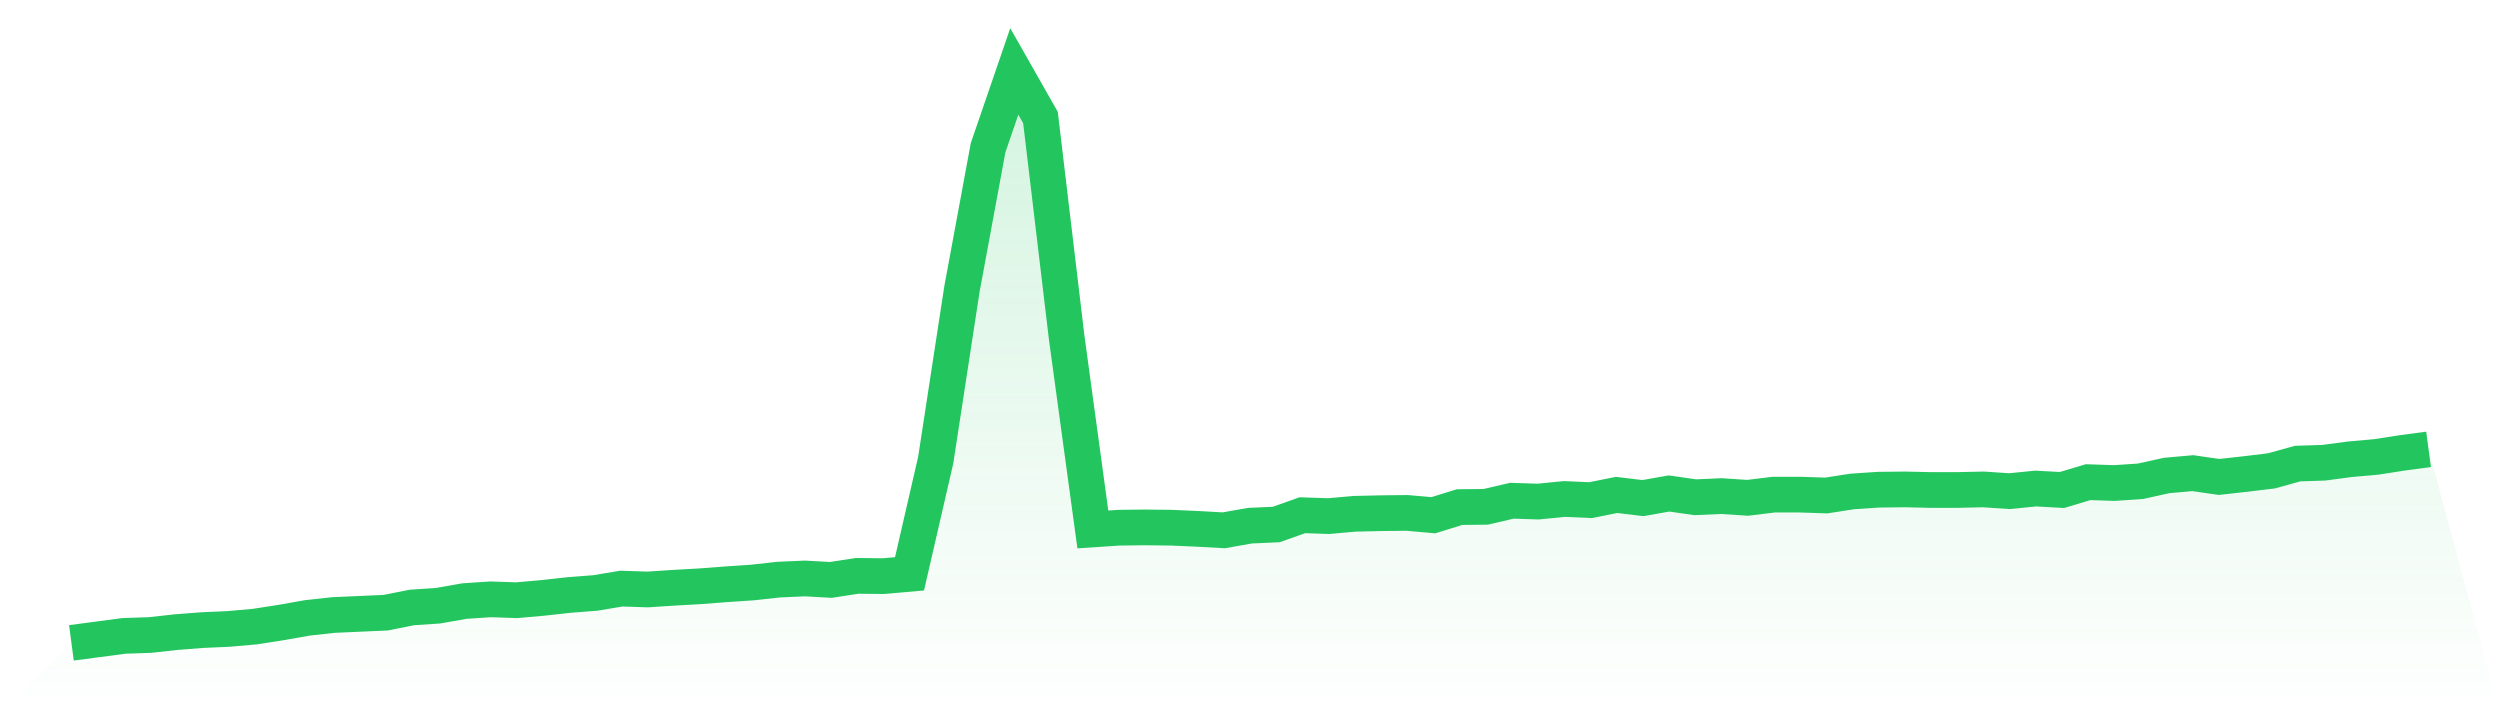
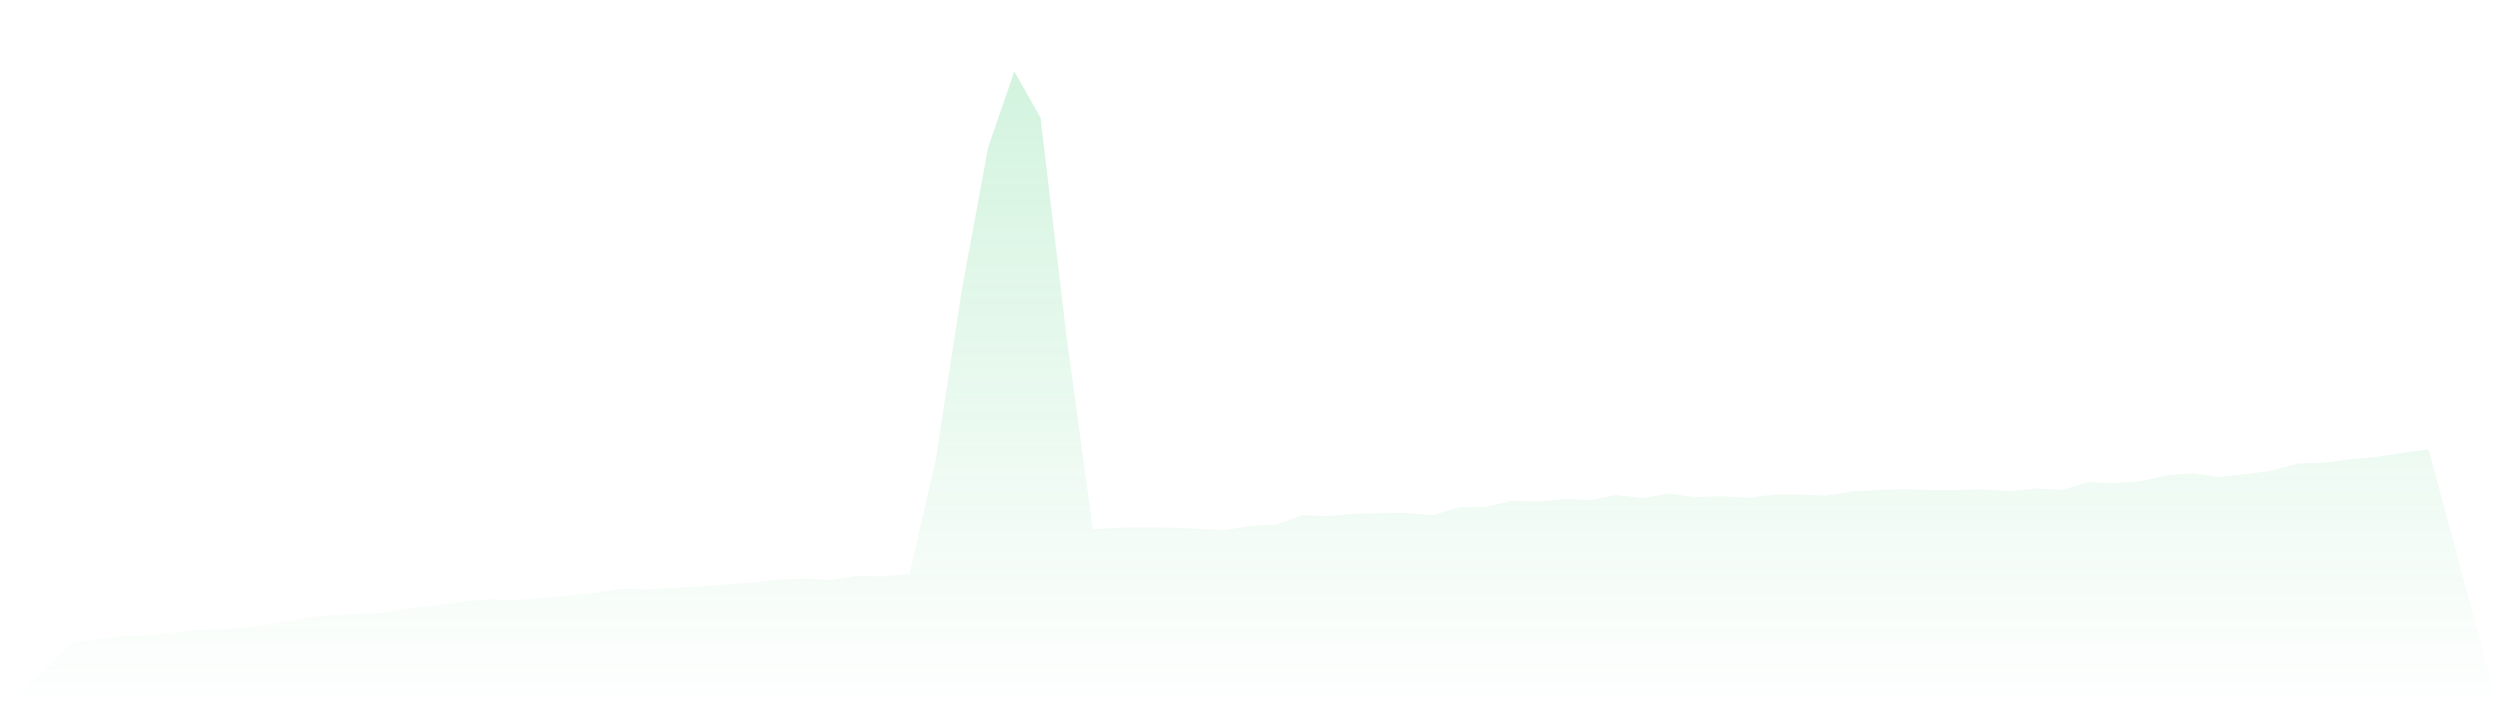
<svg xmlns="http://www.w3.org/2000/svg" viewBox="0 0 140 40">
  <defs>
    <linearGradient id="gradient" x1="0" x2="0" y1="0" y2="1">
      <stop offset="0%" stop-color="#22c55e" stop-opacity="0.2" />
      <stop offset="100%" stop-color="#22c55e" stop-opacity="0" />
    </linearGradient>
  </defs>
  <path d="M4,36 L4,36 L5.467,35.805 L6.933,35.61 L8.4,35.561 L9.867,35.399 L11.333,35.285 L12.8,35.22 L14.267,35.09 L15.733,34.863 L17.2,34.603 L18.667,34.441 L20.133,34.376 L21.6,34.311 L23.067,34.018 L24.533,33.921 L26,33.661 L27.467,33.563 L28.933,33.612 L30.4,33.482 L31.867,33.32 L33.333,33.206 L34.8,32.962 L36.267,33.011 L37.733,32.914 L39.2,32.832 L40.667,32.719 L42.133,32.621 L43.6,32.459 L45.067,32.394 L46.533,32.475 L48,32.248 L49.467,32.264 L50.933,32.134 L52.4,25.766 L53.867,16.199 L55.333,8.272 L56.8,4 L58.267,6.583 L59.733,18.895 L61.2,29.649 L62.667,29.551 L64.133,29.535 L65.6,29.551 L67.067,29.616 L68.533,29.697 L70,29.438 L71.467,29.373 L72.933,28.853 L74.4,28.902 L75.867,28.772 L77.333,28.739 L78.8,28.723 L80.267,28.853 L81.733,28.398 L83.2,28.382 L84.667,28.041 L86.133,28.089 L87.6,27.943 L89.067,28.008 L90.533,27.716 L92,27.894 L93.467,27.635 L94.933,27.846 L96.4,27.781 L97.867,27.878 L99.333,27.699 L100.8,27.699 L102.267,27.748 L103.733,27.521 L105.2,27.423 L106.667,27.407 L108.133,27.44 L109.6,27.44 L111.067,27.407 L112.533,27.505 L114,27.358 L115.467,27.44 L116.933,27.001 L118.4,27.05 L119.867,26.952 L121.333,26.627 L122.8,26.497 L124.267,26.709 L125.733,26.546 L127.2,26.368 L128.667,25.961 L130.133,25.913 L131.6,25.718 L133.067,25.588 L134.533,25.36 L136,25.165 L140,40 L0,40 z" fill="url(#gradient)" />
-   <path d="M4,36 L4,36 L5.467,35.805 L6.933,35.61 L8.4,35.561 L9.867,35.399 L11.333,35.285 L12.8,35.22 L14.267,35.09 L15.733,34.863 L17.2,34.603 L18.667,34.441 L20.133,34.376 L21.6,34.311 L23.067,34.018 L24.533,33.921 L26,33.661 L27.467,33.563 L28.933,33.612 L30.4,33.482 L31.867,33.32 L33.333,33.206 L34.8,32.962 L36.267,33.011 L37.733,32.914 L39.2,32.832 L40.667,32.719 L42.133,32.621 L43.6,32.459 L45.067,32.394 L46.533,32.475 L48,32.248 L49.467,32.264 L50.933,32.134 L52.4,25.766 L53.867,16.199 L55.333,8.272 L56.8,4 L58.267,6.583 L59.733,18.895 L61.2,29.649 L62.667,29.551 L64.133,29.535 L65.6,29.551 L67.067,29.616 L68.533,29.697 L70,29.438 L71.467,29.373 L72.933,28.853 L74.4,28.902 L75.867,28.772 L77.333,28.739 L78.8,28.723 L80.267,28.853 L81.733,28.398 L83.2,28.382 L84.667,28.041 L86.133,28.089 L87.6,27.943 L89.067,28.008 L90.533,27.716 L92,27.894 L93.467,27.635 L94.933,27.846 L96.4,27.781 L97.867,27.878 L99.333,27.699 L100.8,27.699 L102.267,27.748 L103.733,27.521 L105.2,27.423 L106.667,27.407 L108.133,27.44 L109.6,27.44 L111.067,27.407 L112.533,27.505 L114,27.358 L115.467,27.44 L116.933,27.001 L118.4,27.05 L119.867,26.952 L121.333,26.627 L122.8,26.497 L124.267,26.709 L125.733,26.546 L127.2,26.368 L128.667,25.961 L130.133,25.913 L131.6,25.718 L133.067,25.588 L134.533,25.36 L136,25.165" fill="none" stroke="#22c55e" stroke-width="2" />
</svg>